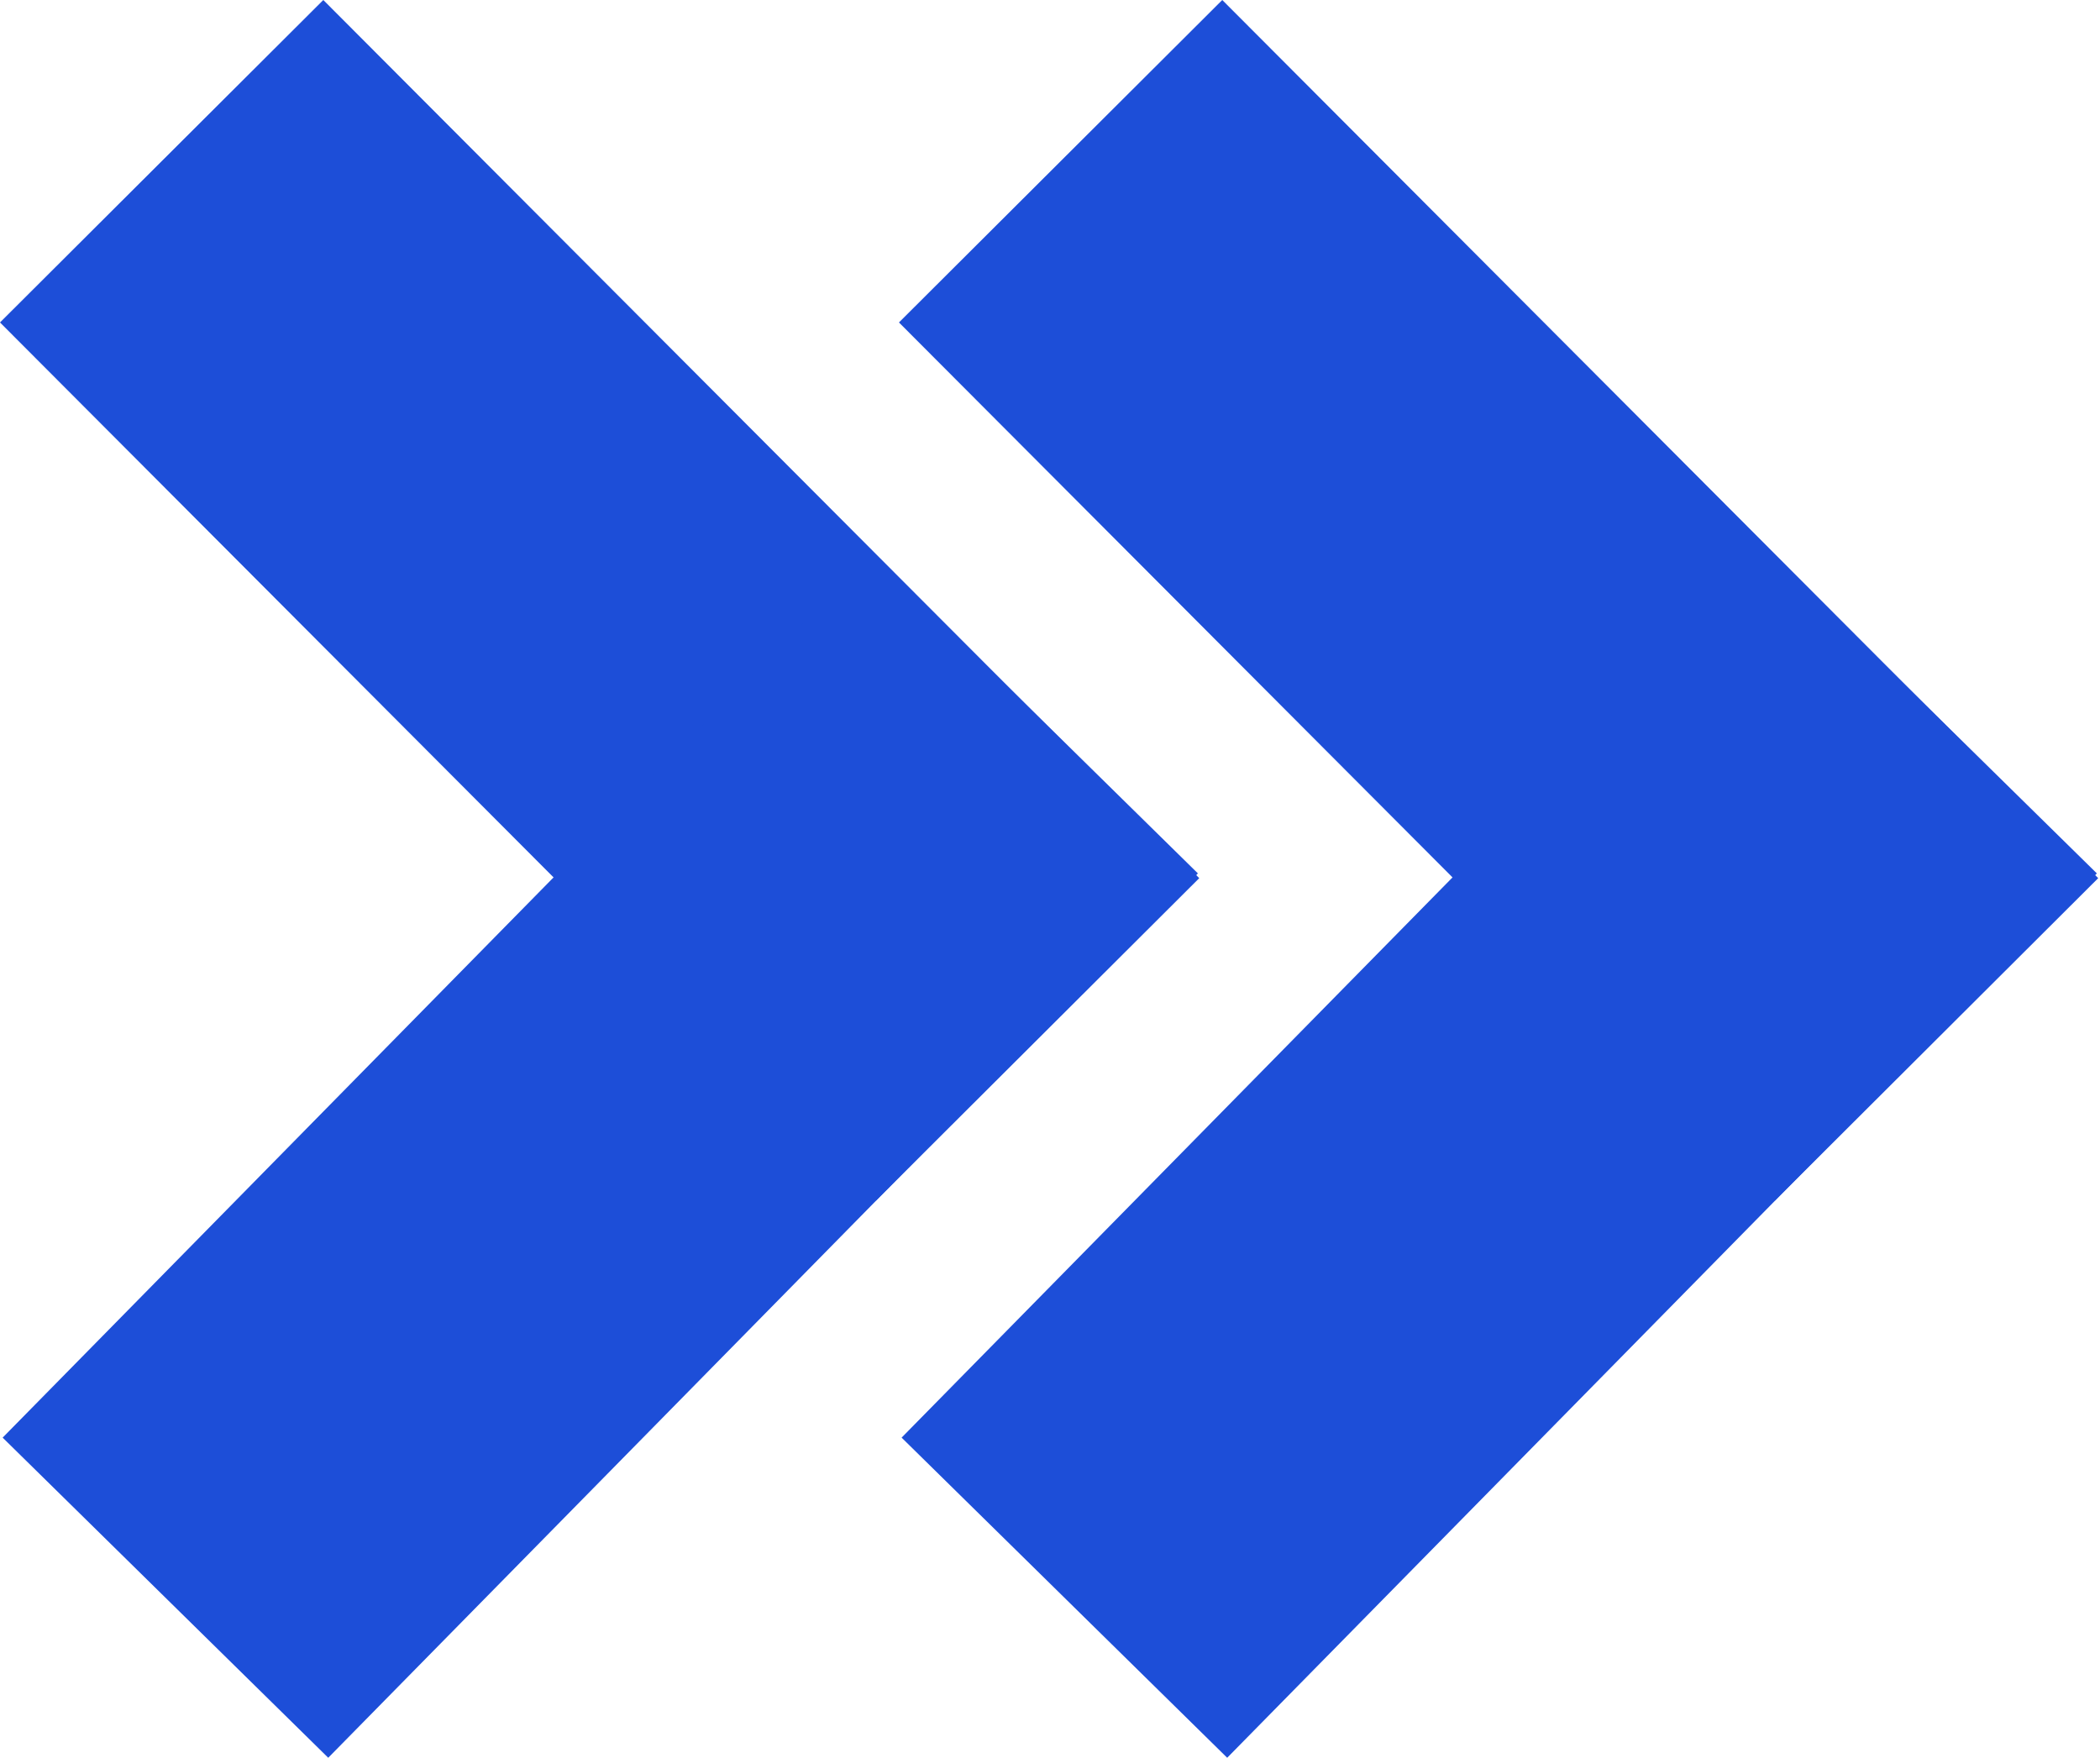
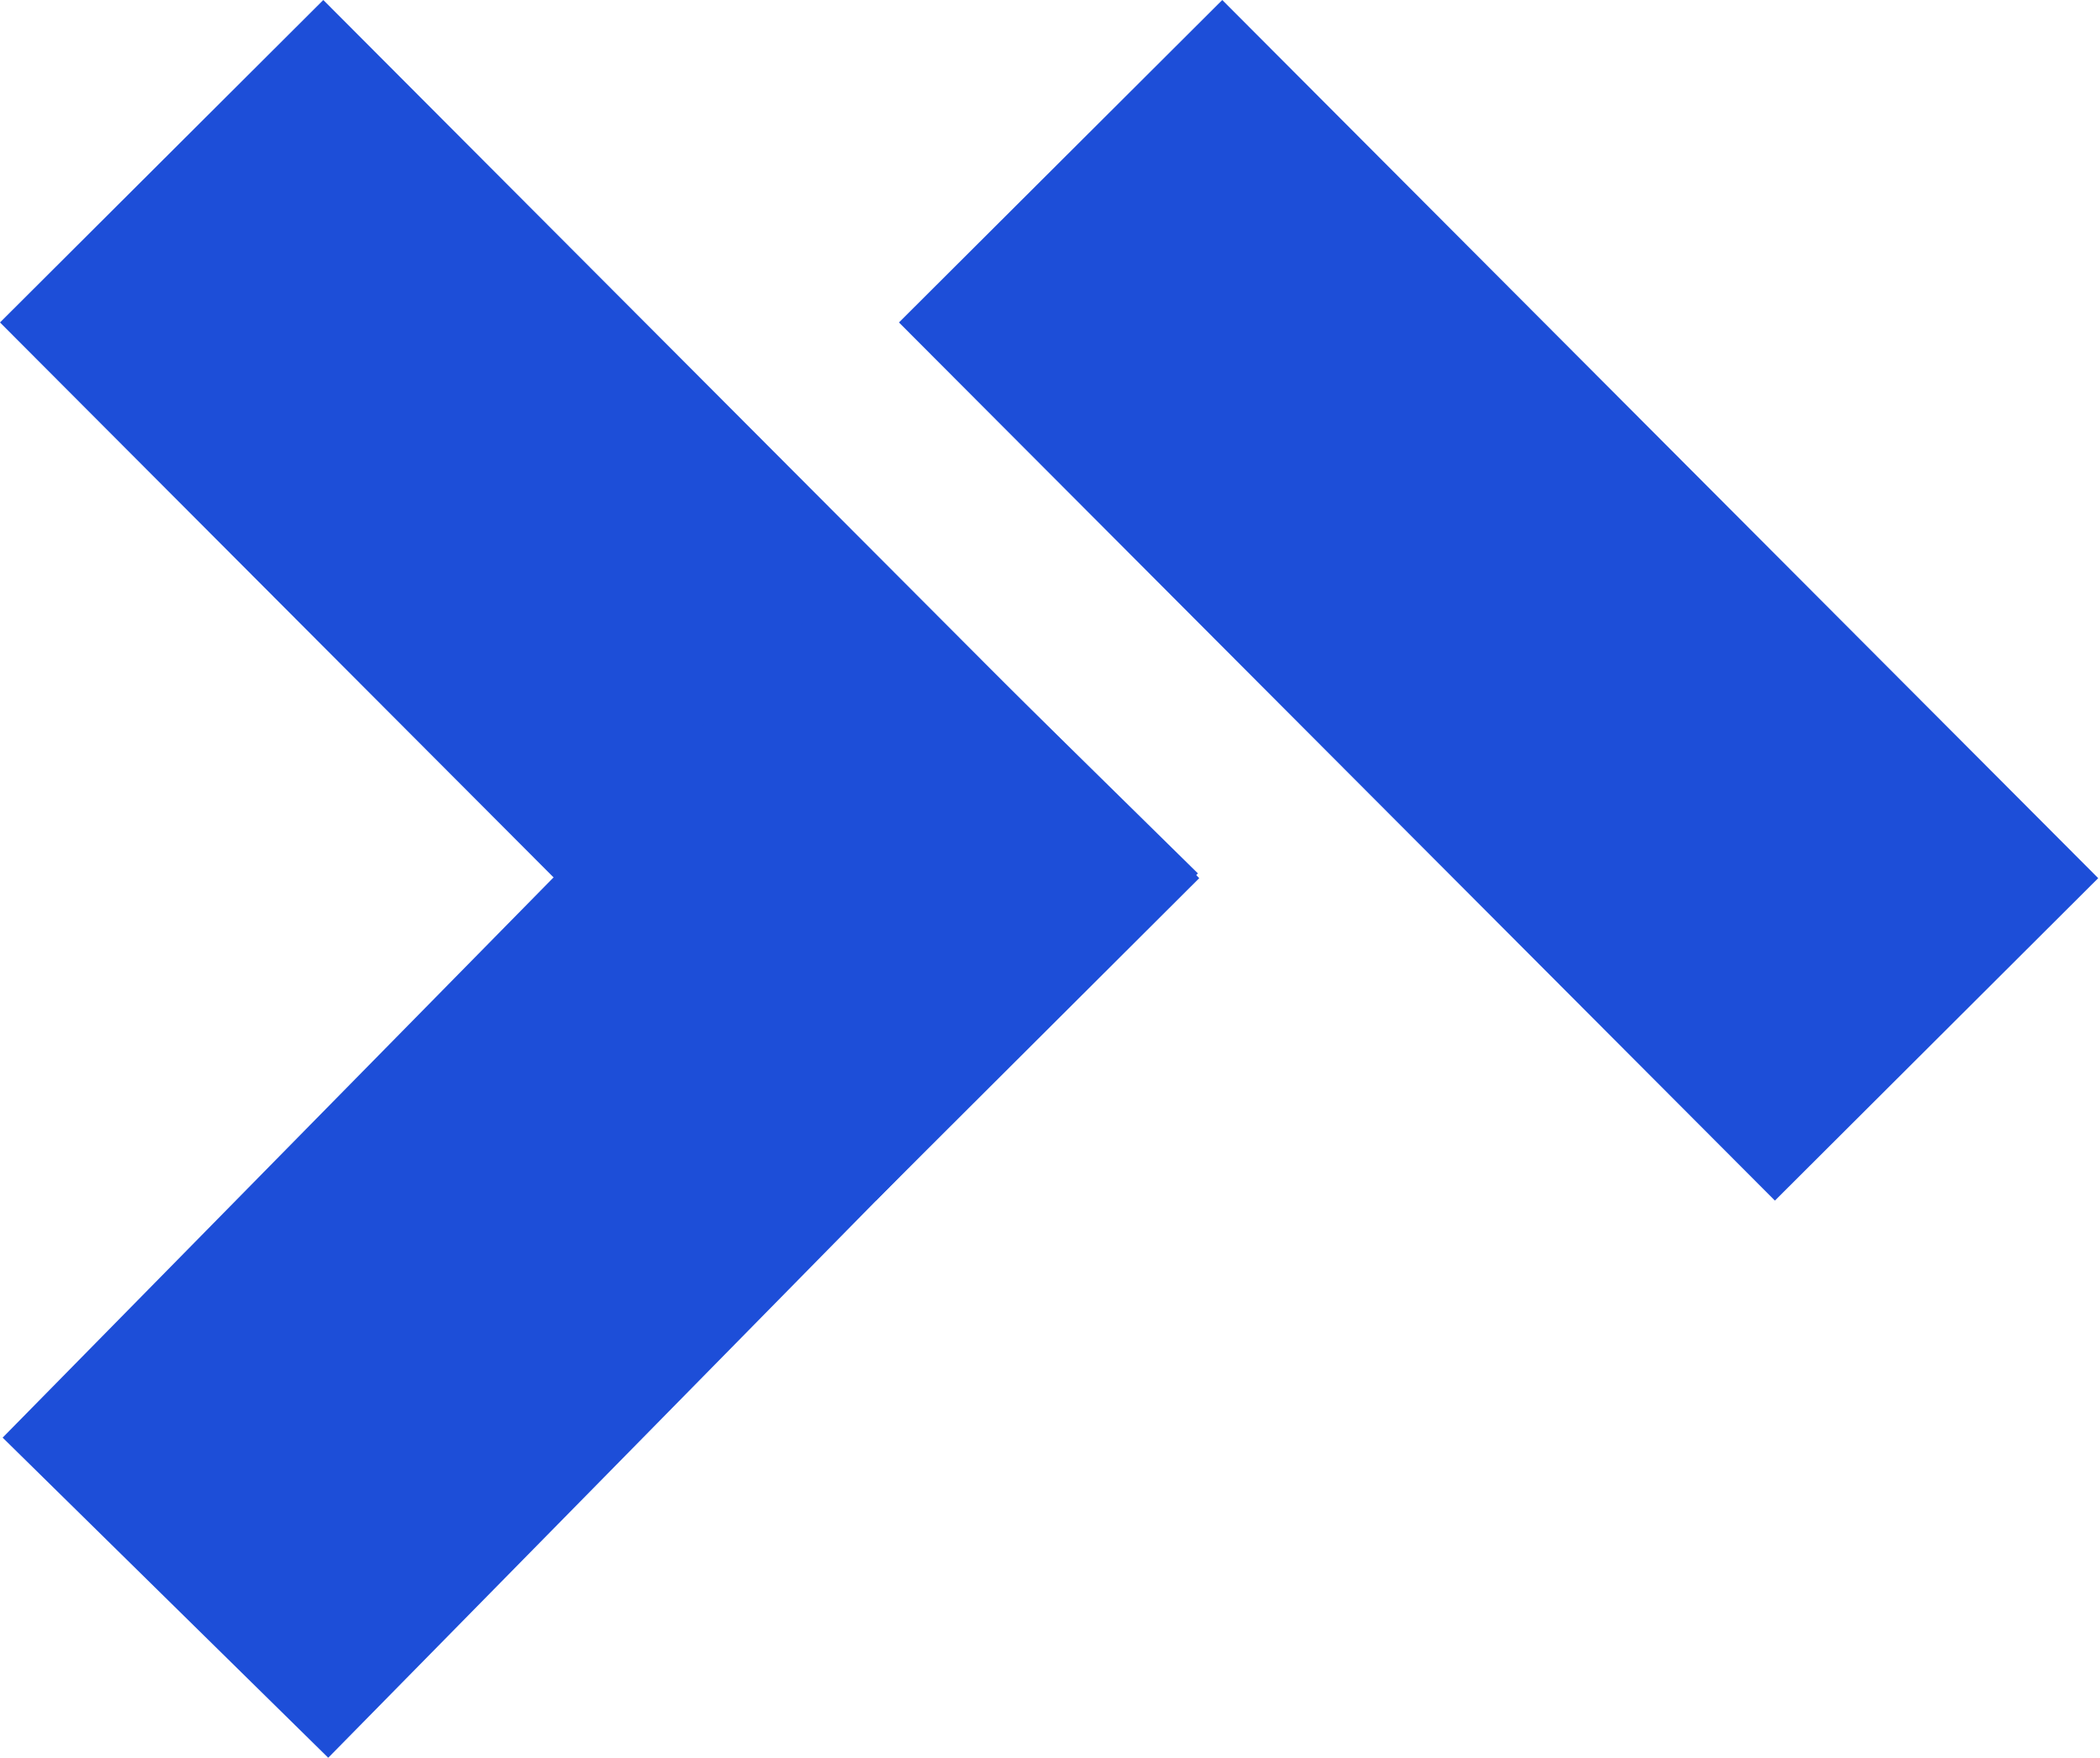
<svg xmlns="http://www.w3.org/2000/svg" version="1.1" width="577" height="483">
  <svg width="577" height="483" viewBox="0 0 577 483" fill="none">
    <g clip-path="url(#clip0_7_27)">
      <rect y="88.603" width="125.465" height="340.807" transform="rotate(-44.926 0 88.603)" fill="#1D4ED8" />
      <rect x="239.677" y="152.027" width="125.465" height="340.807" transform="rotate(44.518 239.677 152.027)" fill="#1D4ED8" />
      <rect x="247" y="88.603" width="125.465" height="340.807" transform="rotate(-44.926 247 88.603)" fill="#1D4ED8" />
-       <rect x="486.677" y="152.027" width="125.465" height="340.807" transform="rotate(44.518 486.677 152.027)" fill="#1D4ED8" />
    </g>
    <defs>
      <clipPath id="SvgjsClipPath1031">
        <rect width="576.509" height="483" fill="white" />
      </clipPath>
    </defs>
  </svg>
  <style>@media (prefers-color-scheme: light) { :root { filter: none; } }
@media (prefers-color-scheme: dark) { :root { filter: none; } }
</style>
</svg>